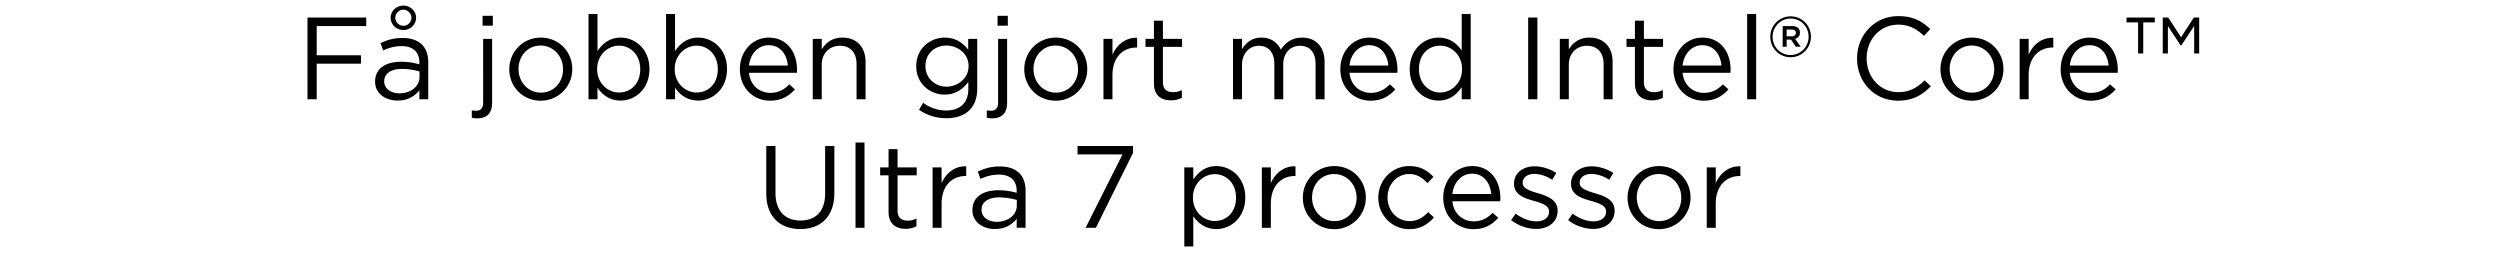
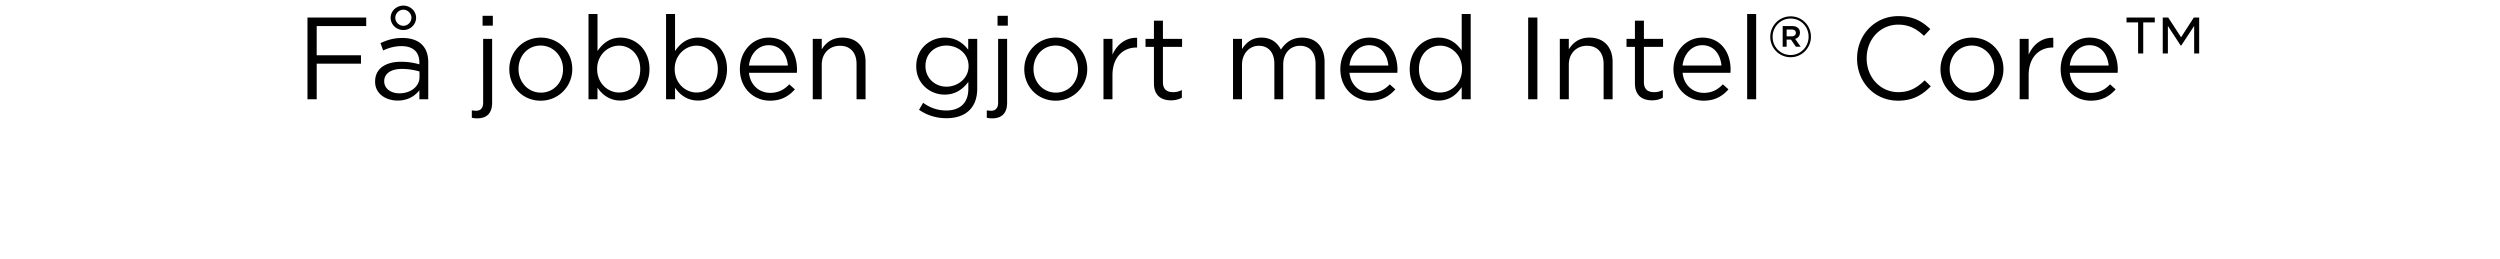
<svg xmlns="http://www.w3.org/2000/svg" width="280" height="29" viewBox="0 0 280 29">
  <path d="M34.437 11.12h1.034V7.13h4.958v-.942H35.47v-3.27h5.546v-.956h-6.58zM44.536 11.263c1.19 0 1.963-.55 2.433-1.15v1.006h.995V6.986c0-.864-.236-1.518-.707-1.989-.484-.484-1.23-.745-2.184-.745-.995 0-1.714.235-2.46.575l.301.824c.628-.288 1.256-.484 2.054-.484 1.269 0 2.001.628 2.001 1.832v.209a7.086 7.086 0 00-2.066-.288c-1.714 0-2.891.759-2.891 2.211v.026c0 1.387 1.255 2.106 2.524 2.106zm.197-.81c-.916 0-1.701-.498-1.701-1.348v-.026c0-.811.72-1.36 1.975-1.36.824 0 1.478.143 1.976.287v.628c0 1.073-1.008 1.818-2.25 1.818zm-.982-8.465c0 .76.641 1.374 1.426 1.374.785 0 1.426-.615 1.426-1.374 0-.745-.64-1.36-1.426-1.36-.785 0-1.426.615-1.426 1.36zm.524 0c0-.484.418-.902.902-.902.484 0 .903.418.903.902a.913.913 0 01-.903.903.913.913 0 01-.902-.903zM54.047 2.878h1.15V1.766h-1.15zm-.576 10.374c1.02 0 1.648-.55 1.648-1.74V4.356h-1.007V11.5c0 .628-.314.902-.772.902-.144 0-.34-.013-.497-.039v.824c.223.053.393.066.628.066zM60.548 11.276a3.512 3.512 0 003.545-3.532v-.026c0-1.91-1.49-3.506-3.519-3.506-2.04 0-3.532 1.622-3.532 3.532v.027c0 1.91 1.479 3.505 3.506 3.505zm.026-.902c-1.425 0-2.498-1.178-2.498-2.63v-.026c0-1.426 1.007-2.616 2.472-2.616 1.426 0 2.512 1.19 2.512 2.642v.027c0 1.425-1.02 2.603-2.486 2.603zM69.51 11.263c1.634 0 3.23-1.308 3.23-3.519v-.026c0-2.224-1.609-3.506-3.23-3.506-1.244 0-2.041.694-2.59 1.505V1.57h-1.008v9.55h1.007V9.823c.523.76 1.334 1.44 2.59 1.44zm-.184-.902c-1.256 0-2.446-1.047-2.446-2.617v-.026c0-1.543 1.19-2.603 2.446-2.603 1.282 0 2.381 1.02 2.381 2.616v.026c0 1.636-1.073 2.604-2.38 2.604zM78.196 11.263c1.635 0 3.23-1.308 3.23-3.519v-.026c0-2.224-1.608-3.506-3.23-3.506-1.243 0-2.041.694-2.59 1.505V1.57h-1.008v9.55h1.007V9.823c.524.76 1.335 1.44 2.59 1.44zm-.184-.902c-1.255 0-2.446-1.047-2.446-2.617v-.026c0-1.543 1.19-2.603 2.446-2.603 1.282 0 2.381 1.02 2.381 2.616v.026c0 1.636-1.072 2.604-2.38 2.604zM83.886 8.15h5.364c.013-.157.013-.262.013-.353 0-1.989-1.152-3.585-3.153-3.585-1.87 0-3.244 1.57-3.244 3.532 0 2.107 1.517 3.532 3.375 3.532 1.282 0 2.106-.51 2.786-1.268l-.628-.563c-.55.576-1.203.955-2.132.955-1.19 0-2.237-.824-2.381-2.25zm0-.811c.144-1.308 1.034-2.276 2.198-2.276 1.334 0 2.04 1.046 2.158 2.276zM91.029 11.12h1.007V7.246c0-1.269.863-2.119 2.028-2.119 1.19 0 1.87.785 1.87 2.04v3.951h1.008V6.92c0-1.609-.955-2.708-2.59-2.708-1.165 0-1.871.589-2.316 1.322V4.356h-1.007zM106.007 13.239c1.073 0 1.976-.301 2.577-.903.55-.55.864-1.347.864-2.394V4.356h-1.008v1.217c-.549-.733-1.373-1.36-2.642-1.36-1.61 0-3.179 1.216-3.179 3.191v.026c0 1.95 1.557 3.166 3.179 3.166 1.243 0 2.067-.64 2.655-1.426v.798c0 1.583-.968 2.407-2.459 2.407-.968 0-1.831-.3-2.603-.863l-.458.785c.903.628 1.95.942 3.074.942zm-.013-3.532c-1.256 0-2.342-.942-2.342-2.303v-.026c0-1.387 1.06-2.276 2.342-2.276s2.486.903 2.486 2.29v.025c0 1.36-1.204 2.29-2.486 2.29zM111.724 2.878h1.151V1.766h-1.151zm-.576 10.374c1.02 0 1.649-.55 1.649-1.74V4.356h-1.008V11.5c0 .628-.314.902-.772.902-.143 0-.34-.013-.497-.039v.824c.223.053.393.066.628.066zM118.226 11.276a3.512 3.512 0 003.545-3.532v-.026c0-1.91-1.492-3.506-3.52-3.506-2.04 0-3.531 1.622-3.531 3.532v.027c0 1.91 1.478 3.505 3.506 3.505zm.026-.902c-1.426 0-2.499-1.178-2.499-2.63v-.026c0-1.426 1.007-2.616 2.473-2.616 1.425 0 2.511 1.19 2.511 2.642v.027c0 1.425-1.02 2.603-2.485 2.603zM123.589 11.12h1.007V8.424c0-2.041 1.204-3.1 2.682-3.1h.079V4.237c-1.282-.052-2.264.76-2.76 1.884V4.356h-1.008zM131.15 11.237c.484 0 .864-.104 1.217-.288v-.863c-.353.17-.641.235-.981.235-.68 0-1.138-.3-1.138-1.125v-3.95h2.145v-.89h-2.145v-2.04h-1.008v2.04h-.942v.89h.942v4.081c0 1.374.824 1.91 1.91 1.91zM138.097 11.12h1.007V7.26c0-1.242.811-2.132 1.884-2.132 1.072 0 1.74.746 1.74 2.015v3.976h.994V7.221c0-1.334.85-2.093 1.87-2.093 1.1 0 1.753.733 1.753 2.04v3.951h1.008V6.933c0-1.674-.955-2.72-2.512-2.72-1.177 0-1.897.601-2.38 1.347-.367-.759-1.074-1.348-2.172-1.348-1.139 0-1.74.615-2.185 1.282V4.356h-1.007zM151.14 8.15h5.363c.013-.157.013-.262.013-.353 0-1.989-1.152-3.585-3.153-3.585-1.87 0-3.244 1.57-3.244 3.532 0 2.107 1.517 3.532 3.375 3.532 1.282 0 2.106-.51 2.786-1.268l-.628-.563c-.55.576-1.203.955-2.132.955-1.19 0-2.237-.824-2.38-2.25zm0-.811c.143-1.308 1.033-2.276 2.197-2.276 1.334 0 2.04 1.046 2.158 2.276zM161.12 11.263c1.243 0 2.041-.693 2.59-1.504v1.36h1.008V1.57h-1.007v4.082c-.524-.758-1.335-1.439-2.59-1.439-1.623 0-3.232 1.308-3.232 3.52v.025c0 2.224 1.61 3.506 3.231 3.506zm.184-.902c-1.282 0-2.381-1.02-2.381-2.617v-.026c0-1.635 1.072-2.603 2.38-2.603 1.256 0 2.447 1.046 2.447 2.603v.026c0 1.557-1.19 2.617-2.446 2.617zM171.154 11.12h1.034V1.961h-1.034zM174.7 11.12h1.007V7.246c0-1.269.863-2.119 2.027-2.119 1.19 0 1.87.785 1.87 2.04v3.951h1.008V6.92c0-1.609-.955-2.708-2.59-2.708-1.164 0-1.87.589-2.315 1.322V4.356h-1.008zM185.02 11.237c.485 0 .864-.104 1.217-.288v-.863c-.353.17-.64.235-.98.235-.681 0-1.139-.3-1.139-1.125v-3.95h2.145v-.89h-2.145v-2.04h-1.007v2.04h-.942v.89h.942v4.081c0 1.374.824 1.91 1.91 1.91zM188.448 8.15h5.364c.013-.157.013-.262.013-.353 0-1.989-1.152-3.585-3.153-3.585-1.87 0-3.244 1.57-3.244 3.532 0 2.107 1.517 3.532 3.375 3.532 1.282 0 2.106-.51 2.786-1.268l-.628-.563c-.55.576-1.203.955-2.132.955-1.19 0-2.237-.824-2.38-2.25zm0-.811c.144-1.308 1.034-2.276 2.198-2.276 1.334 0 2.04 1.046 2.158 2.276zM195.682 11.12h1.008V1.57h-1.008zM200.549 6.41c1.269 0 2.276-1.047 2.276-2.29v-.012a2.27 2.27 0 00-2.276-2.277c-1.27 0-2.277 1.047-2.277 2.29v.013a2.27 2.27 0 002.277 2.276zm0-.249c-1.152 0-2.015-.915-2.015-2.027V4.12c0-1.112.877-2.041 2.015-2.041 1.15 0 2.014.916 2.014 2.028v.013c0 1.112-.876 2.04-2.014 2.04zm-.89-.928h.445v-.798h.484l.55.798h.536l-.615-.877c.314-.091.536-.327.536-.706 0-.484-.38-.733-.89-.733h-1.046zm.445-1.165V3.31h.562c.301 0 .471.13.471.379 0 .222-.17.38-.47.38zM212.584 11.276c1.661 0 2.708-.64 3.663-1.609l-.68-.667c-.877.837-1.701 1.321-2.957 1.321-2.015 0-3.545-1.66-3.545-3.78v-.026c0-2.106 1.517-3.755 3.545-3.755 1.243 0 2.106.524 2.878 1.256l.706-.759c-.915-.863-1.91-1.452-3.57-1.452-2.696 0-4.632 2.146-4.632 4.736v.026c0 2.63 1.95 4.71 4.592 4.71zM220.838 11.276a3.512 3.512 0 003.546-3.532v-.026c0-1.91-1.492-3.506-3.52-3.506-2.04 0-3.532 1.622-3.532 3.532v.027c0 1.91 1.479 3.505 3.506 3.505zm.027-.902c-1.426 0-2.5-1.178-2.5-2.63v-.026c0-1.426 1.008-2.616 2.473-2.616 1.426 0 2.512 1.19 2.512 2.642v.027c0 1.425-1.02 2.603-2.485 2.603zM226.202 11.12h1.007V8.424c0-2.041 1.204-3.1 2.682-3.1h.078V4.237c-1.282-.052-2.263.76-2.76 1.884V4.356h-1.007zM231.814 8.15h5.363c.013-.157.013-.262.013-.353 0-1.989-1.15-3.585-3.152-3.585-1.87 0-3.244 1.57-3.244 3.532 0 2.107 1.517 3.532 3.375 3.532 1.282 0 2.106-.51 2.786-1.268l-.628-.563c-.55.576-1.203.955-2.132.955-1.19 0-2.237-.824-2.381-2.25zm0-.811c.144-1.308 1.033-2.276 2.198-2.276 1.334 0 2.04 1.046 2.158 2.276zM242.227 5.991h.576V2.904l1.425 2.185h.079l1.439-2.185v3.087h.562V1.962h-.601l-1.426 2.211-1.44-2.21h-.614zm-2.76 0h.575v-3.48h1.295v-.549h-3.165v.55h1.295z" />
  <g>
-     <path d="M89.629 25.653c2.29 0 3.82-1.386 3.82-4.055v-5.246h-1.034v5.324c0 2.002-1.072 3.022-2.76 3.022-1.753 0-2.8-1.112-2.8-3.087v-5.259h-1.033v5.324c0 2.59 1.544 3.977 3.807 3.977zM95.817 25.51h1.007v-9.55h-1.007zM101.429 25.627c.484 0 .863-.105 1.216-.288v-.863c-.353.17-.64.235-.98.235-.681 0-1.139-.3-1.139-1.125v-3.95h2.145v-.89h-2.145v-2.04h-1.007v2.04h-.942v.89h.942v4.081c0 1.374.824 1.91 1.91 1.91zM104.45 25.51h1.008v-2.696c0-2.04 1.203-3.1 2.682-3.1h.078v-1.086c-1.282-.052-2.263.76-2.76 1.884v-1.766h-1.008zM111.436 25.653c1.19 0 1.962-.55 2.433-1.151v1.007h.995v-4.134c0-.863-.236-1.517-.707-1.988-.484-.484-1.23-.746-2.185-.746-.994 0-1.713.236-2.459.576l.301.824c.628-.288 1.256-.484 2.054-.484 1.269 0 2.001.628 2.001 1.832v.209a7.086 7.086 0 00-2.067-.288c-1.713 0-2.89.759-2.89 2.21v.027c0 1.387 1.255 2.106 2.524 2.106zm.196-.81c-.915 0-1.7-.498-1.7-1.348v-.026c0-.811.72-1.36 1.975-1.36.824 0 1.478.143 1.975.287v.628c0 1.072-1.007 1.818-2.25 1.818zM121.588 25.51h1.15l4.16-8.386v-.772h-6.213v.942h5.036zM132.642 27.602h1.007v-3.388c.523.759 1.334 1.44 2.59 1.44 1.635 0 3.231-1.309 3.231-3.52v-.026c0-2.224-1.609-3.506-3.231-3.506-1.243 0-2.04.694-2.59 1.505v-1.36h-1.007zm3.414-2.851c-1.256 0-2.446-1.047-2.446-2.617v-.026c0-1.544 1.19-2.603 2.446-2.603 1.282 0 2.38 1.02 2.38 2.616v.026c0 1.636-1.072 2.604-2.38 2.604zM141.328 25.51h1.007v-2.696c0-2.04 1.204-3.1 2.682-3.1h.078v-1.086c-1.282-.052-2.263.76-2.76 1.884v-1.766h-1.007zM149.425 25.666a3.512 3.512 0 003.546-3.532v-.026c0-1.91-1.492-3.506-3.52-3.506-2.04 0-3.532 1.622-3.532 3.532v.026c0 1.91 1.479 3.506 3.506 3.506zm.027-.902c-1.426 0-2.5-1.178-2.5-2.63v-.026c0-1.426 1.008-2.616 2.473-2.616 1.426 0 2.512 1.19 2.512 2.642v.026c0 1.426-1.02 2.604-2.485 2.604zM157.837 25.666c1.269 0 2.08-.55 2.76-1.308l-.64-.602c-.537.576-1.204 1.008-2.068 1.008-1.413 0-2.485-1.165-2.485-2.63v-.026c0-1.452 1.046-2.616 2.42-2.616.916 0 1.517.458 2.054 1.02l.667-.706c-.628-.667-1.426-1.204-2.708-1.204-1.975 0-3.467 1.622-3.467 3.532v.026c0 1.897 1.492 3.506 3.467 3.506zM162.664 22.54h5.364c.013-.157.013-.262.013-.353 0-1.989-1.152-3.585-3.153-3.585-1.87 0-3.244 1.57-3.244 3.532 0 2.106 1.517 3.532 3.375 3.532 1.282 0 2.106-.51 2.786-1.269l-.628-.562c-.55.575-1.203.955-2.132.955-1.19 0-2.237-.824-2.381-2.25zm0-.811c.144-1.308 1.033-2.277 2.198-2.277 1.334 0 2.04 1.047 2.158 2.277zM172.044 25.64c1.347 0 2.407-.746 2.407-2.028v-.026c0-1.216-1.125-1.622-2.172-1.936-.903-.275-1.74-.523-1.74-1.164v-.026c0-.563.51-.981 1.308-.981.654 0 1.374.248 2.002.654l.458-.759c-.694-.458-1.61-.746-2.433-.746-1.335 0-2.303.772-2.303 1.936v.027c0 1.242 1.178 1.609 2.237 1.91.89.248 1.688.51 1.688 1.19v.026c0 .654-.589 1.073-1.4 1.073-.798 0-1.61-.314-2.342-.864l-.51.72a4.652 4.652 0 002.8.994zM178.427 25.64c1.348 0 2.408-.746 2.408-2.028v-.026c0-1.216-1.125-1.622-2.172-1.936-.903-.275-1.74-.523-1.74-1.164v-.026c0-.563.51-.981 1.308-.981.654 0 1.374.248 2.002.654l.458-.759c-.694-.458-1.61-.746-2.434-.746-1.334 0-2.302.772-2.302 1.936v.027c0 1.242 1.177 1.609 2.237 1.91.89.248 1.688.51 1.688 1.19v.026c0 .654-.59 1.073-1.4 1.073-.798 0-1.61-.314-2.342-.864l-.51.72a4.652 4.652 0 002.8.994zM185.792 25.666a3.512 3.512 0 003.546-3.532v-.026c0-1.91-1.492-3.506-3.52-3.506-2.04 0-3.531 1.622-3.531 3.532v.026c0 1.91 1.478 3.506 3.505 3.506zm.027-.902c-1.426 0-2.499-1.178-2.499-2.63v-.026c0-1.426 1.007-2.616 2.472-2.616 1.426 0 2.512 1.19 2.512 2.642v.026c0 1.426-1.02 2.604-2.485 2.604zM191.156 25.51h1.007v-2.696c0-2.04 1.204-3.1 2.682-3.1h.079v-1.086c-1.282-.052-2.264.76-2.76 1.884v-1.766h-1.008z" />
-   </g>
+     </g>
</svg>